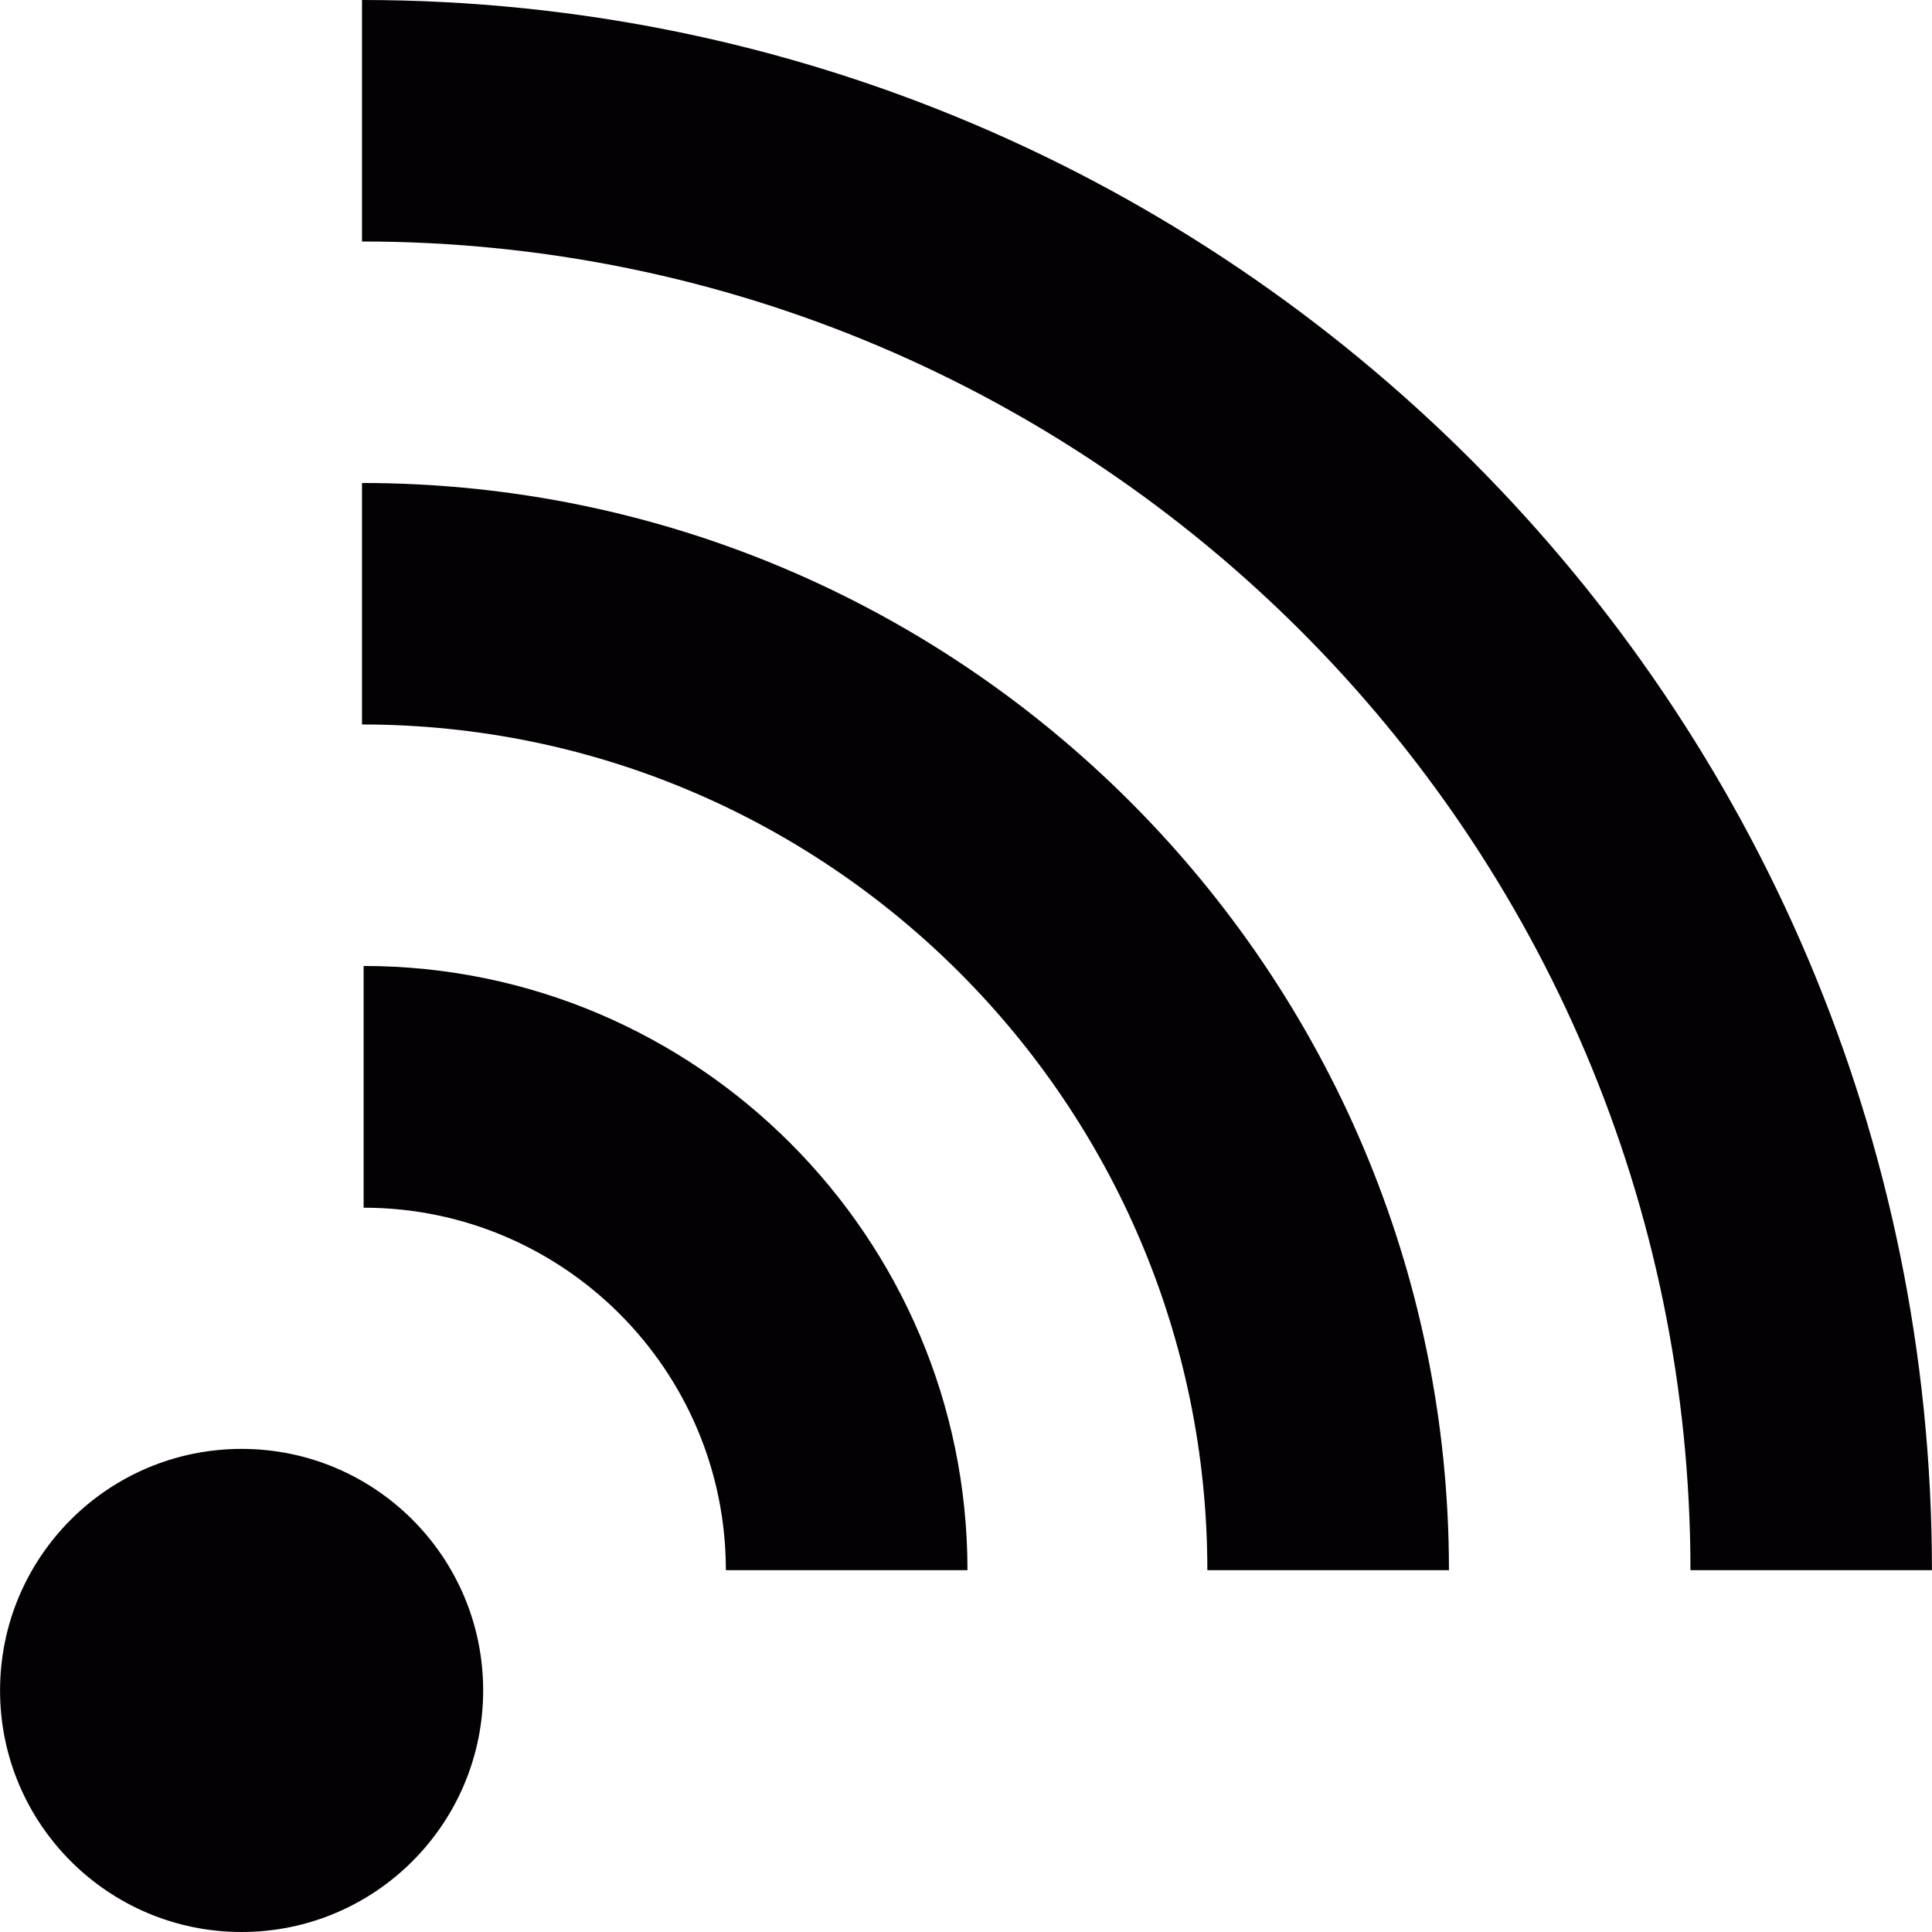
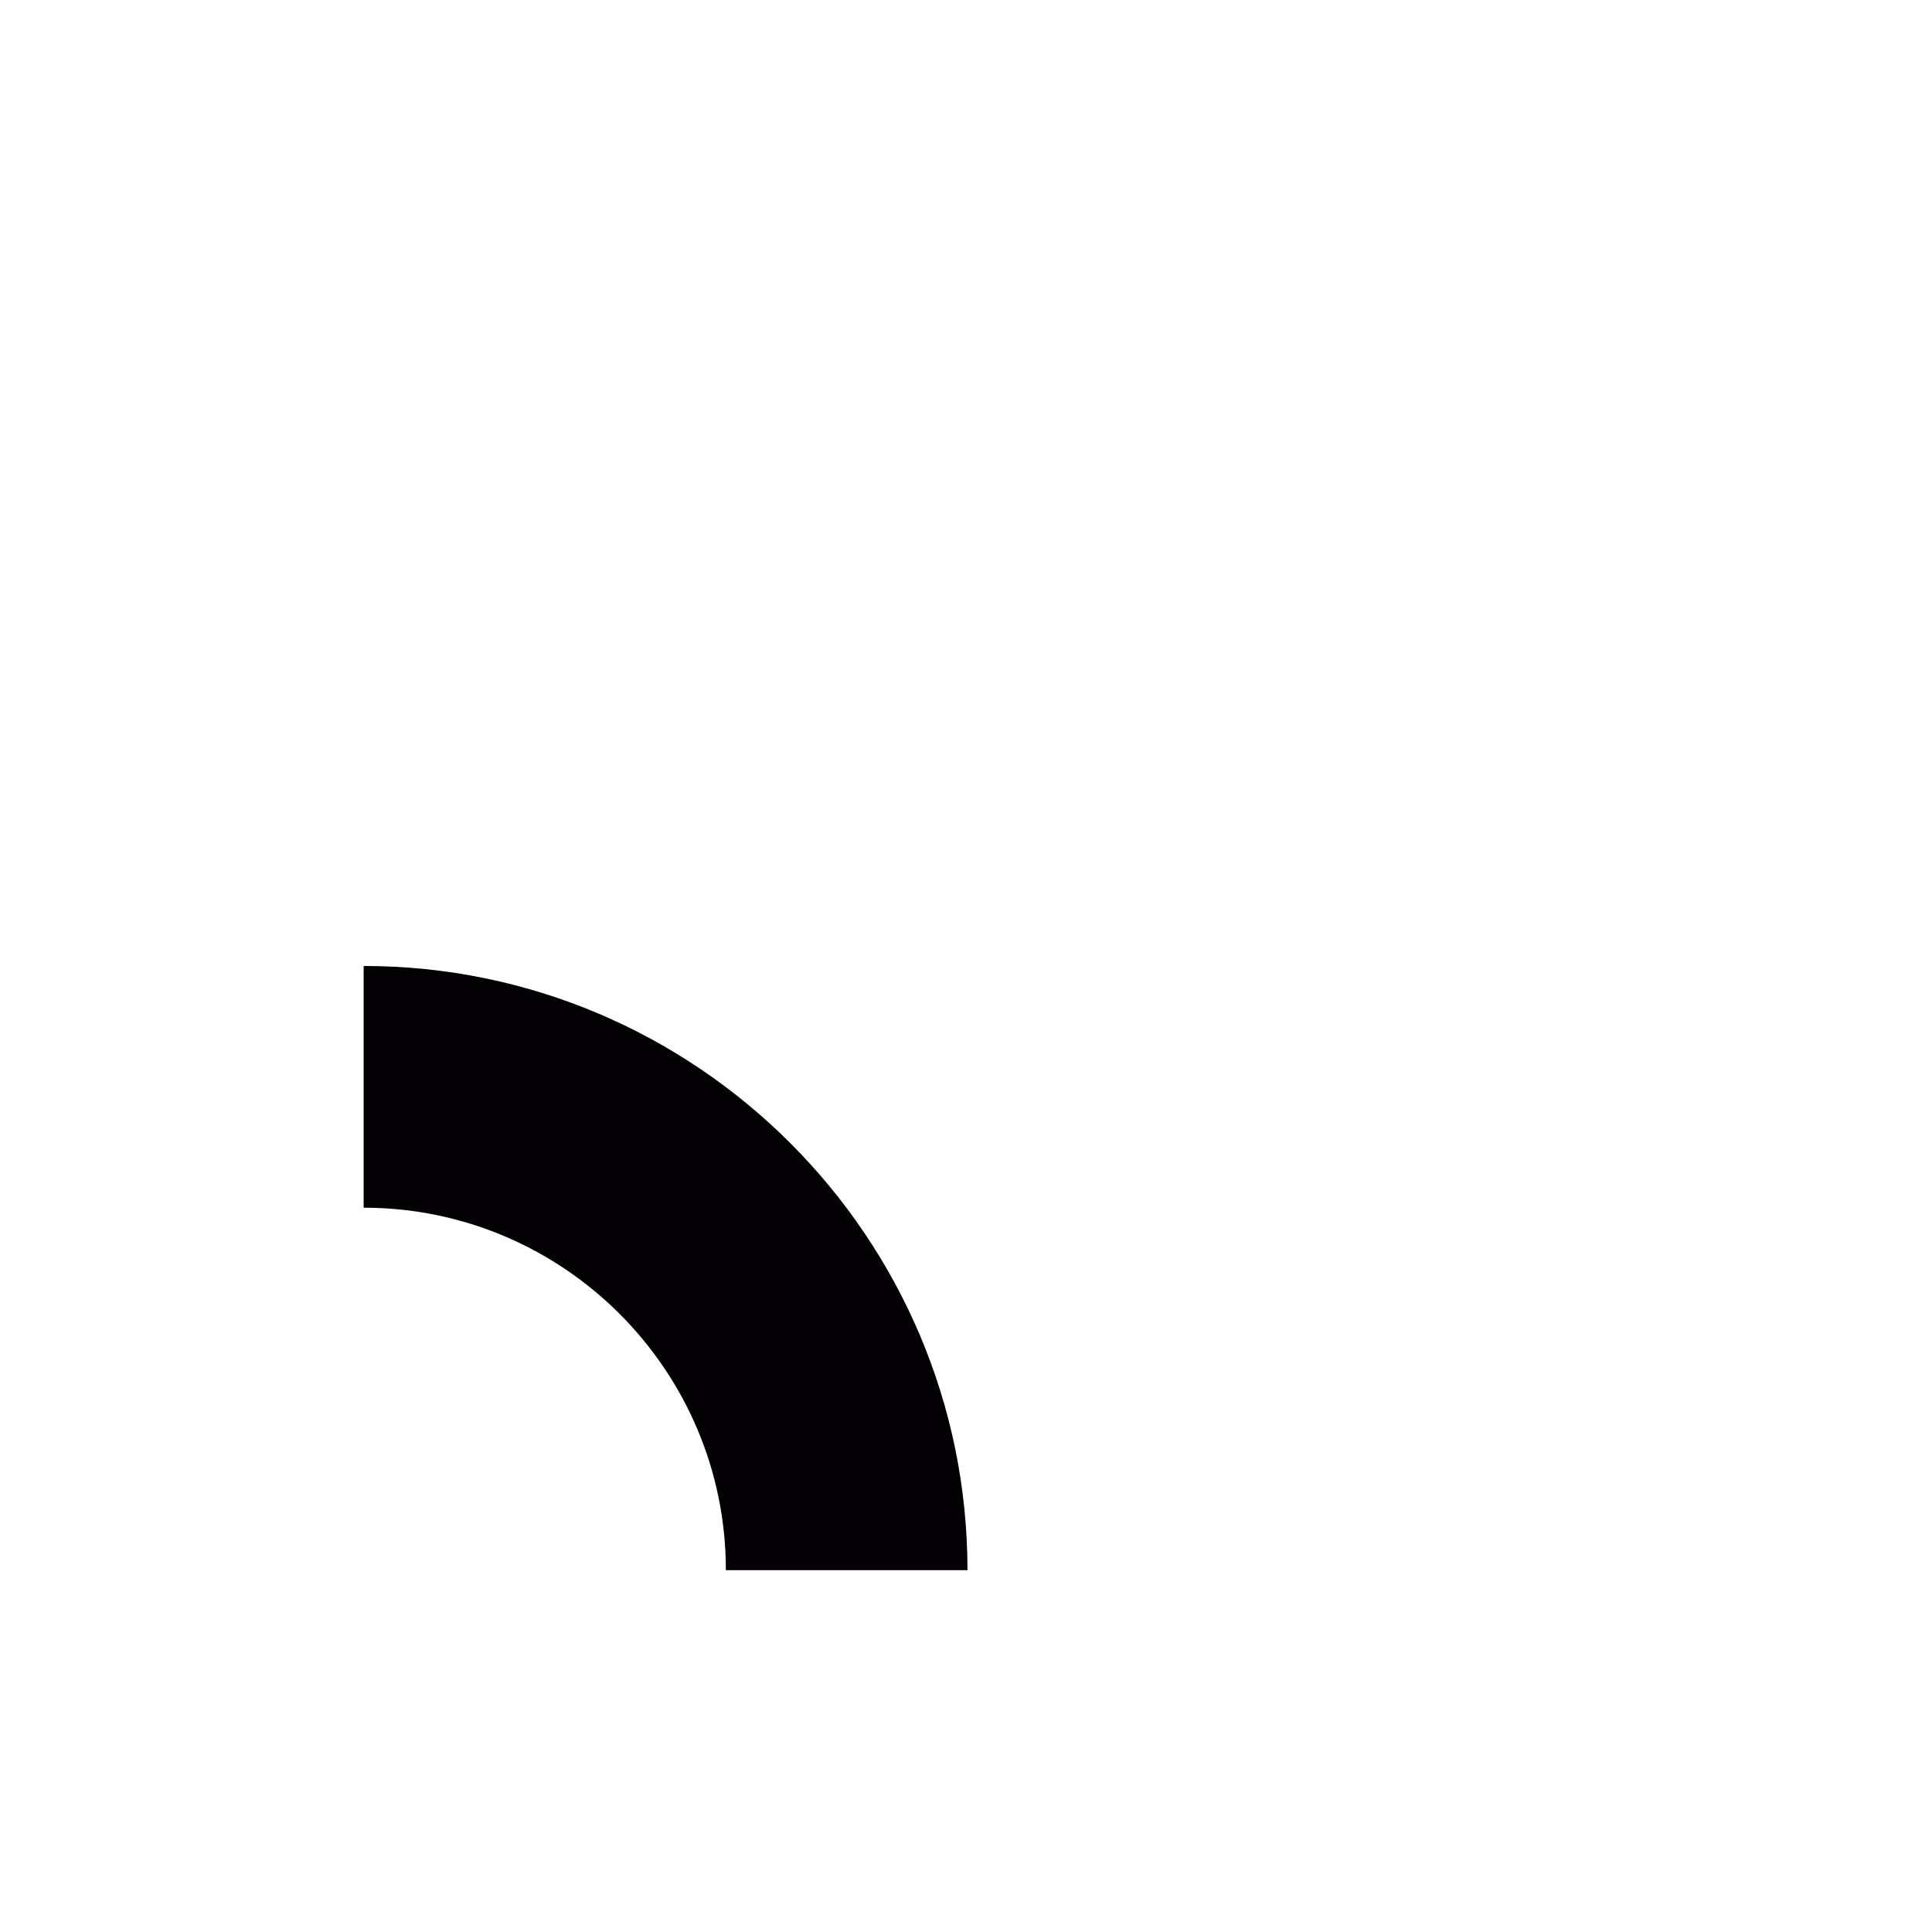
<svg xmlns="http://www.w3.org/2000/svg" height="800px" width="800px" version="1.1" id="Capa_1" viewBox="0 0 32.001 32.001" xml:space="preserve">
  <g>
    <g id="rss">
      <g>
-         <circle style="fill:#030104;" cx="4.002" cy="28" r="4.001" />
        <g>
          <path style="fill:#030104;" d="M6.023,20.004c3.309,0,6,2.691,6,6.004h4.002C16.025,20.492,11.537,16,6.023,16V20.004z" />
        </g>
        <g>
-           <path style="fill:#030104;" d="M5.996,12c7.719,0,14.002,6.285,14.002,14.008H24C24,16.078,15.924,8,5.996,8V12z" />
-         </g>
+           </g>
        <g>
-           <path style="fill:#030104;" d="M5.996,4C18.129,4,28,13.871,28,26.008h4C32,11.664,20.337,0,5.996,0V4z" />
-         </g>
+           </g>
      </g>
    </g>
  </g>
</svg>